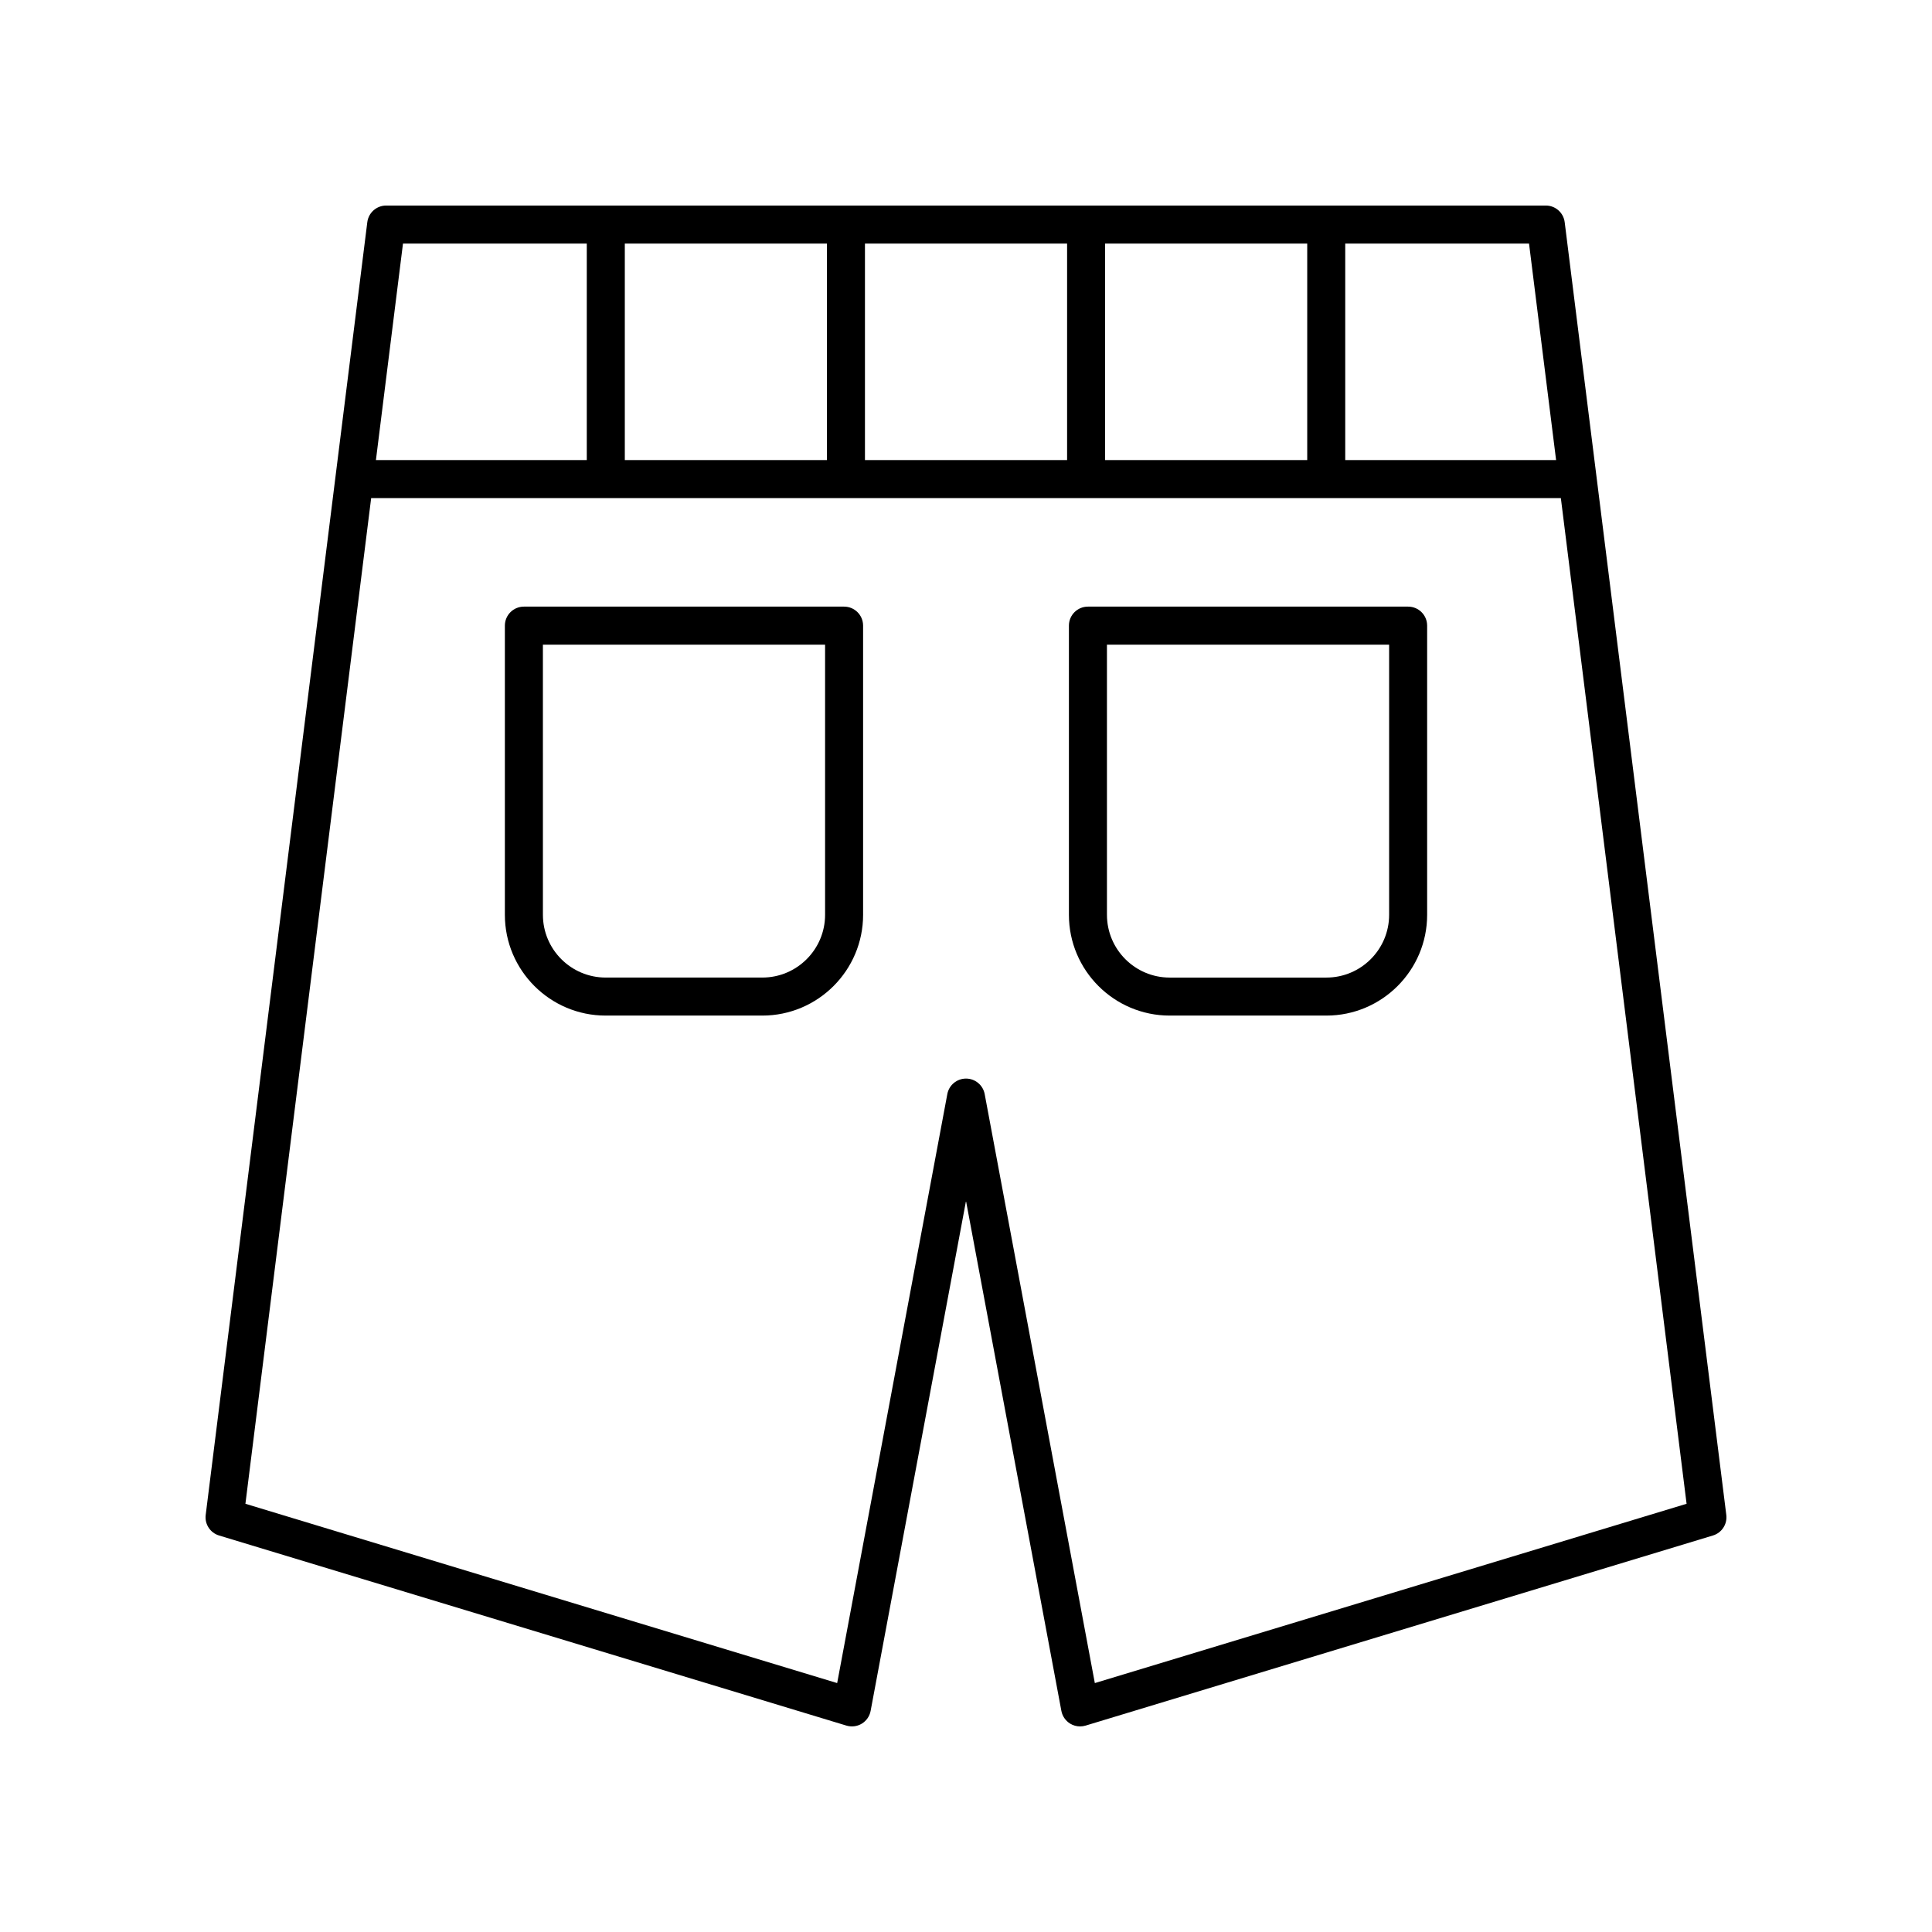
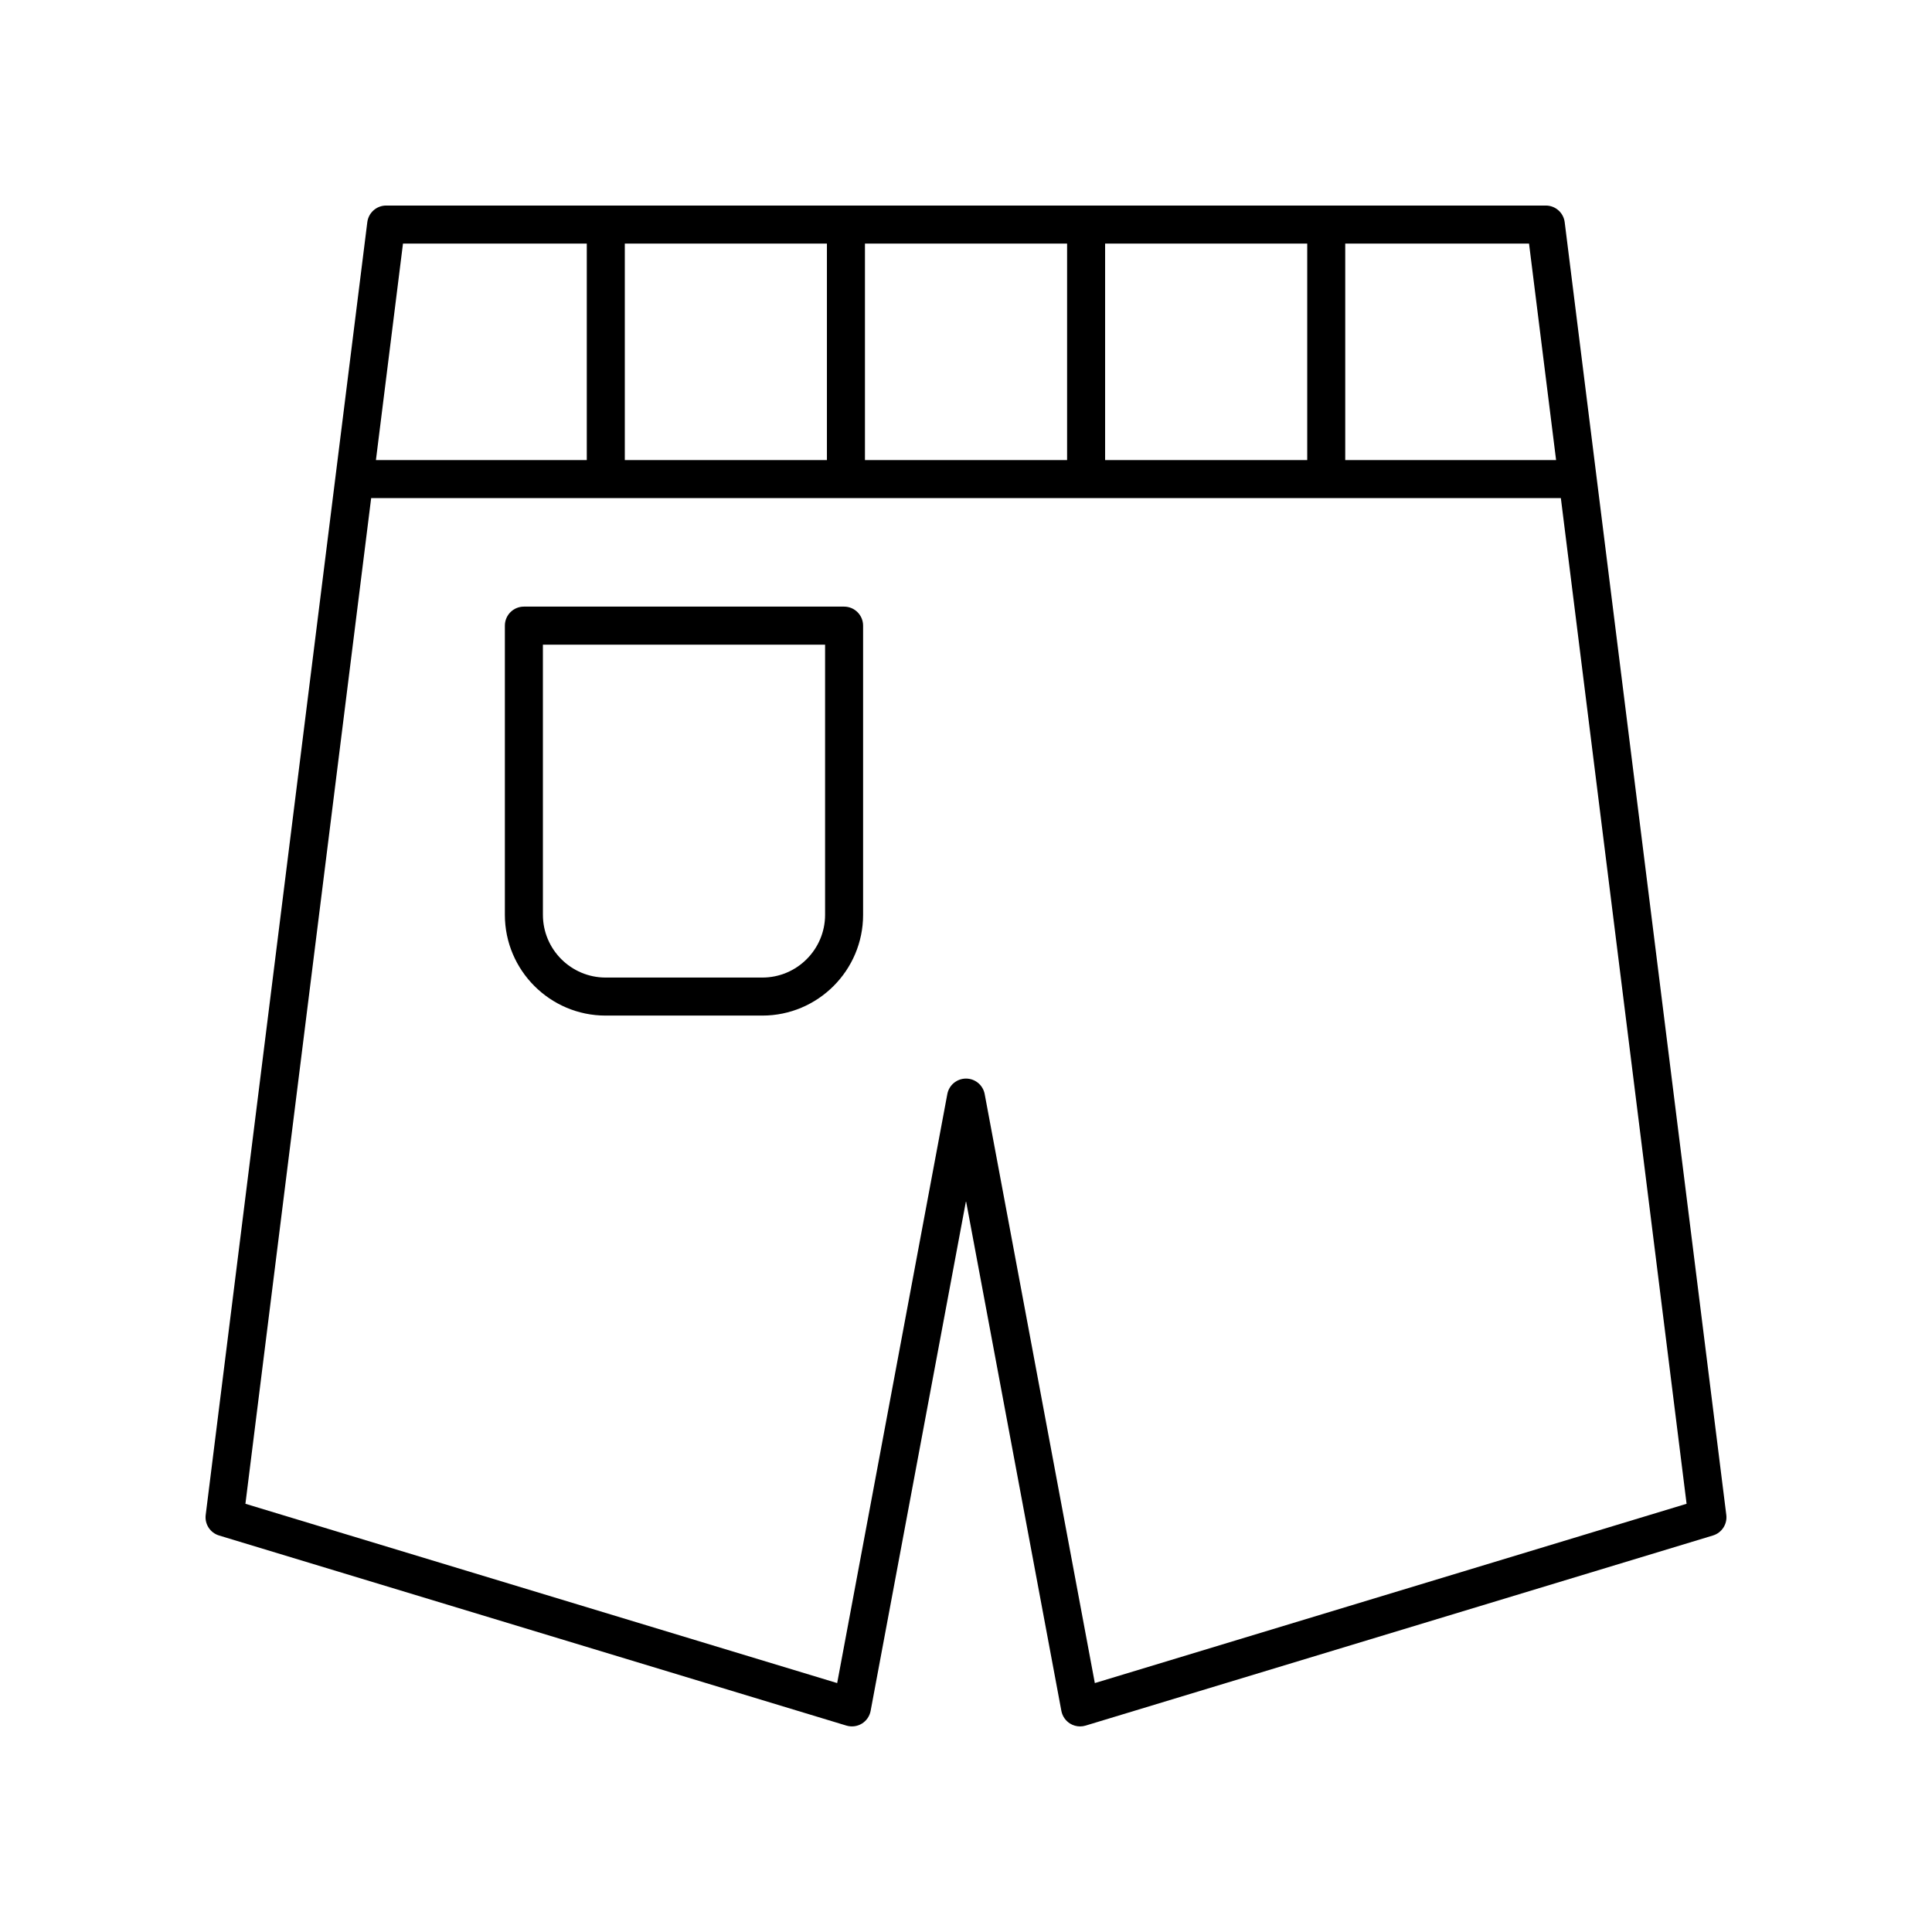
<svg xmlns="http://www.w3.org/2000/svg" fill="#000000" width="800px" height="800px" version="1.1" viewBox="144 144 512 512">
  <g>
    <path d="m368.31 601.3c1.363 0.41 2.856 0.23 4.078-0.516 1.219-0.742 2.07-1.969 2.336-3.379l25.277-135.14 25.273 135.14c0.266 1.406 1.117 2.633 2.336 3.379 0.797 0.484 1.703 0.734 2.617 0.734 0.492 0 0.984-0.07 1.461-0.215l166.26-50.383c2.348-0.711 3.844-3.012 3.539-5.445l-42.828-342.59c-0.316-2.523-2.461-4.414-5-4.414h-307.32c-2.539 0-4.684 1.891-5 4.414l-42.828 342.59c-0.305 2.434 1.191 4.734 3.539 5.445zm188.07-335.38h-55.879v-57.371h48.707zm-246.8 0v-57.371h53.562v57.371zm63.641-57.371h53.57v57.371h-53.57zm63.645 0h53.562v57.371h-53.562zm-186.07 0h48.707v57.371h-55.879zm-8.434 67.449h315.28l33.32 266.52-156.82 47.516-29.191-156.09c-0.445-2.383-2.523-4.109-4.949-4.109s-4.508 1.727-4.953 4.109l-29.191 156.09-156.82-47.516z" />
-     <path d="m453.98 413.14h41.52c14.727 0 26.707-11.98 26.707-26.707v-76.633c0-2.781-2.254-5.039-5.039-5.039h-84.855c-2.785 0-5.039 2.254-5.039 5.039v76.633c0 14.727 11.98 26.707 26.707 26.707zm-16.629-98.301h74.781v71.598c0 9.168-7.457 16.629-16.629 16.629h-41.52c-9.172 0-16.629-7.461-16.629-16.629z" />
    <path d="m372.73 309.8c0-2.781-2.254-5.039-5.039-5.039h-84.855c-2.785 0-5.039 2.254-5.039 5.039v76.633c0 14.727 11.98 26.707 26.707 26.707h41.52c14.727 0 26.707-11.98 26.707-26.707zm-10.074 76.633c0 9.168-7.457 16.629-16.629 16.629h-41.52c-9.172 0-16.629-7.461-16.629-16.629l-0.004-71.594h74.781z" />
  </g>
</svg>